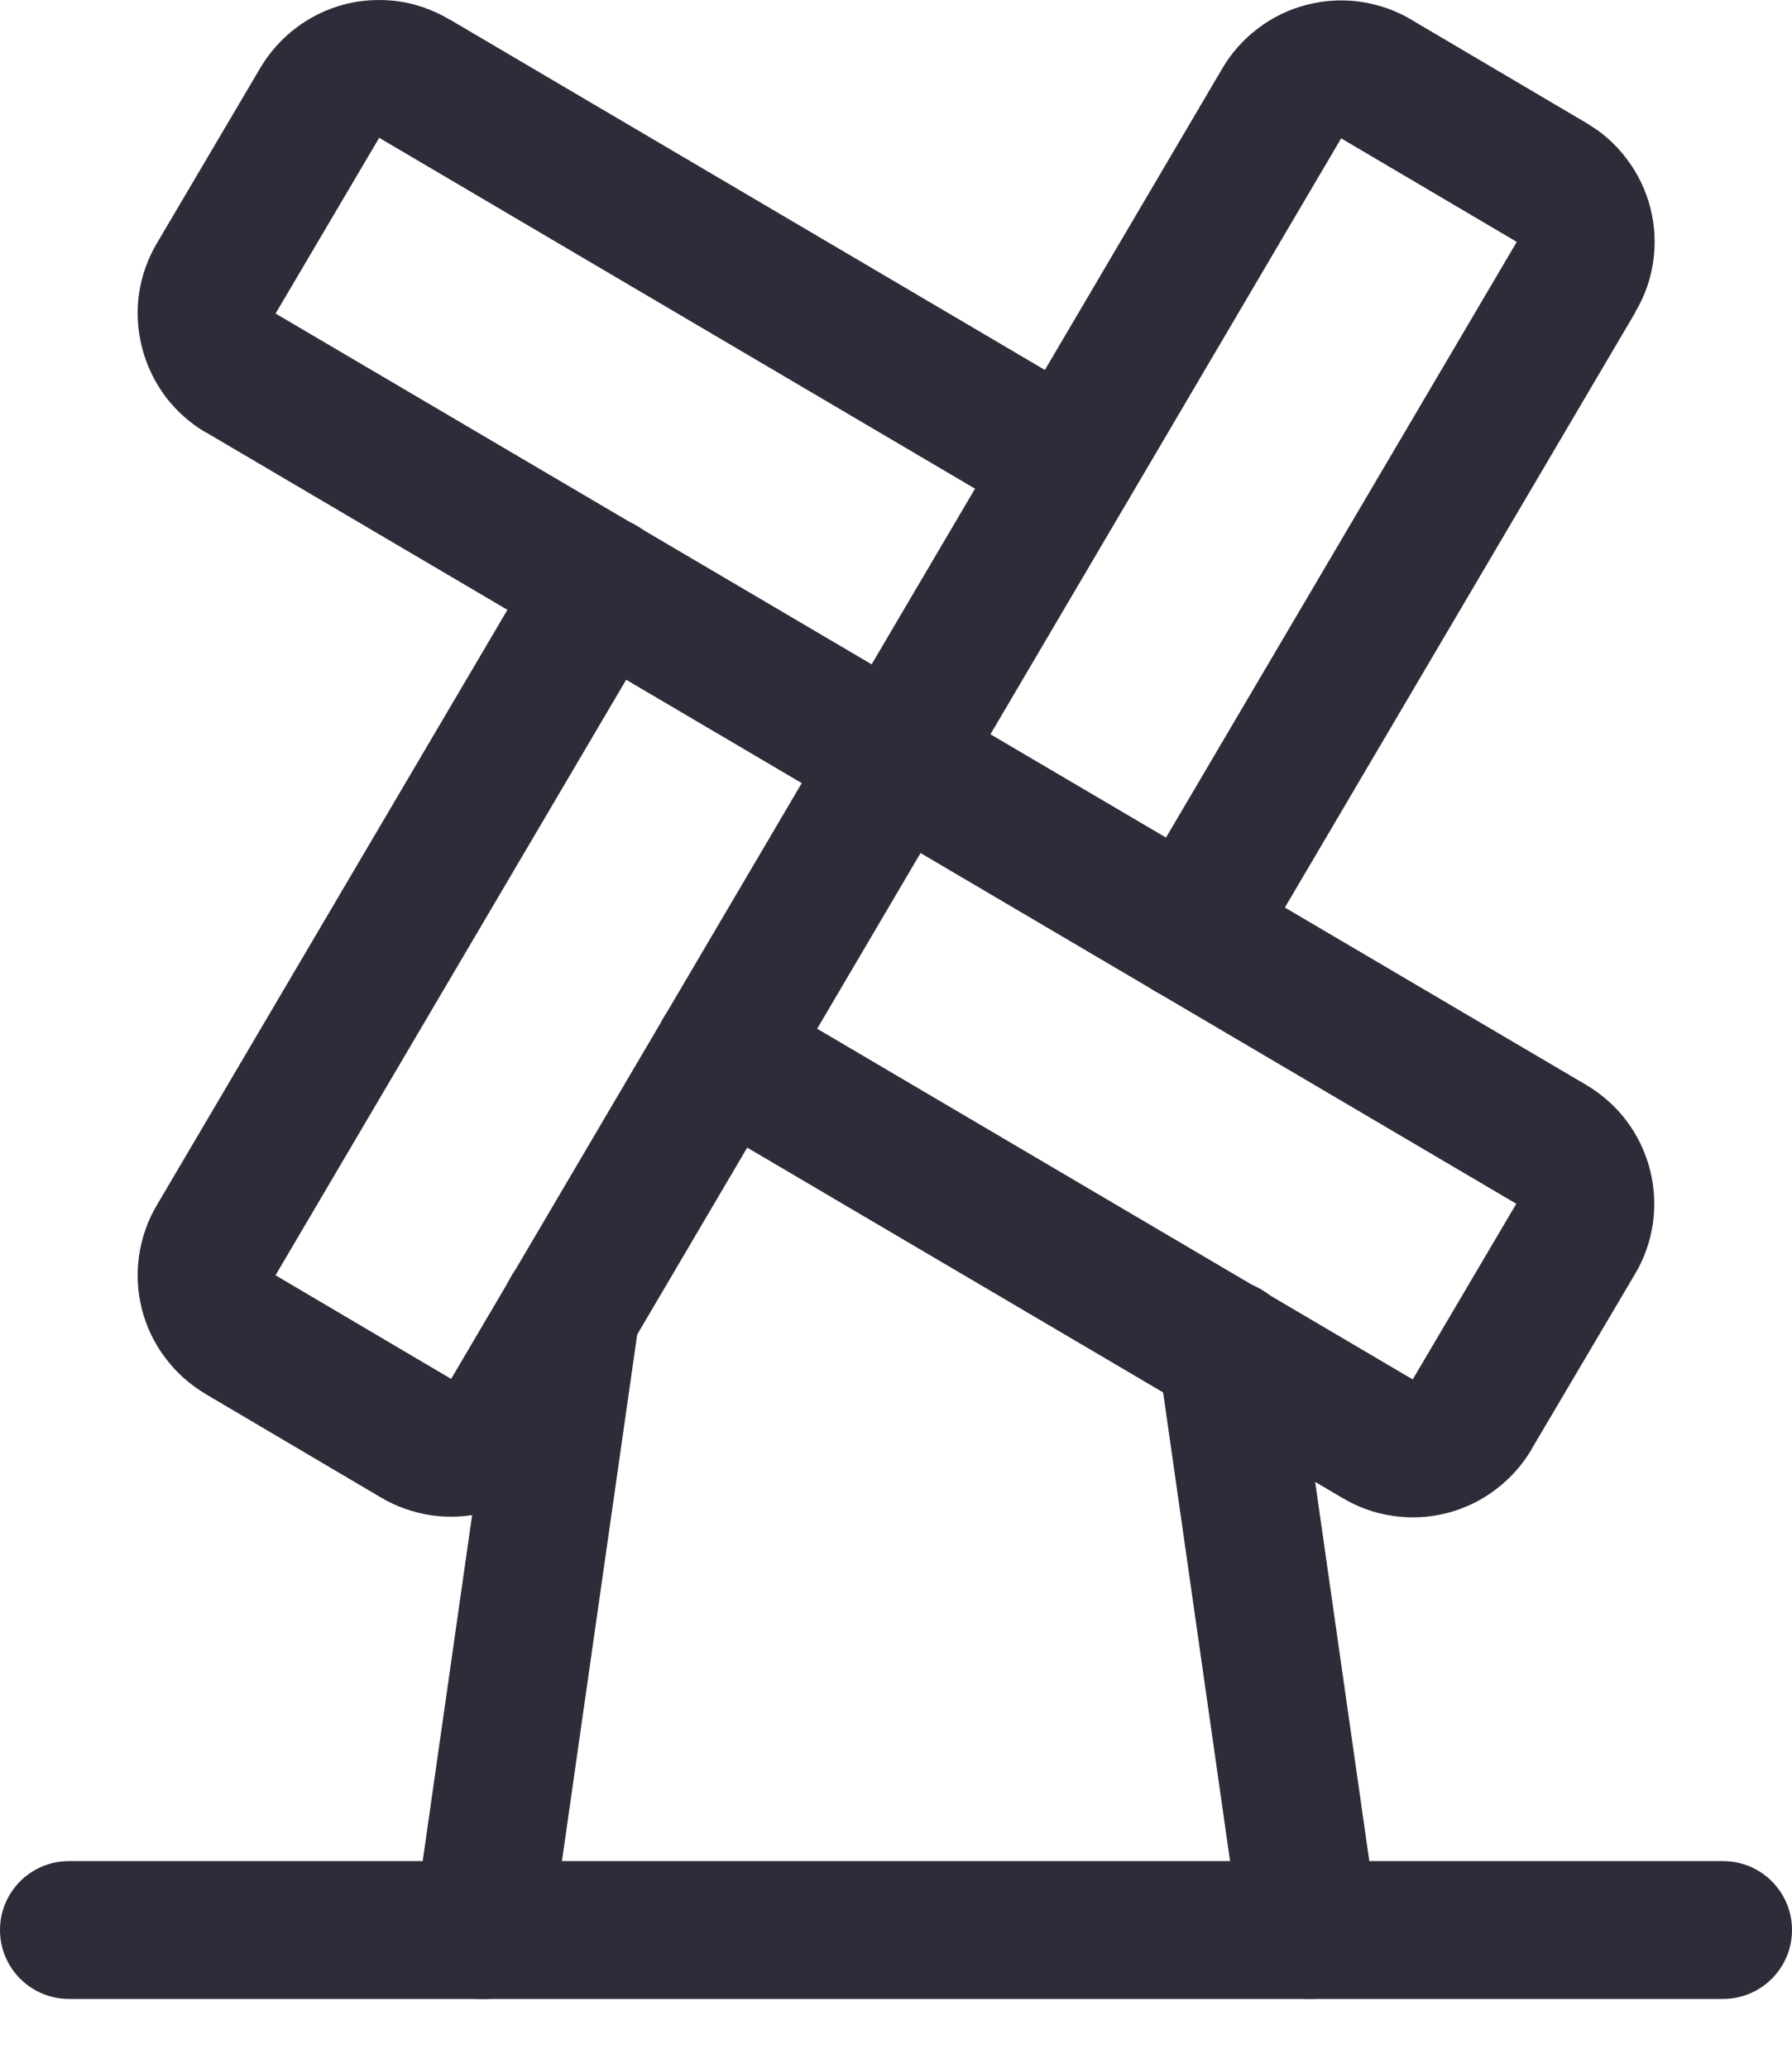
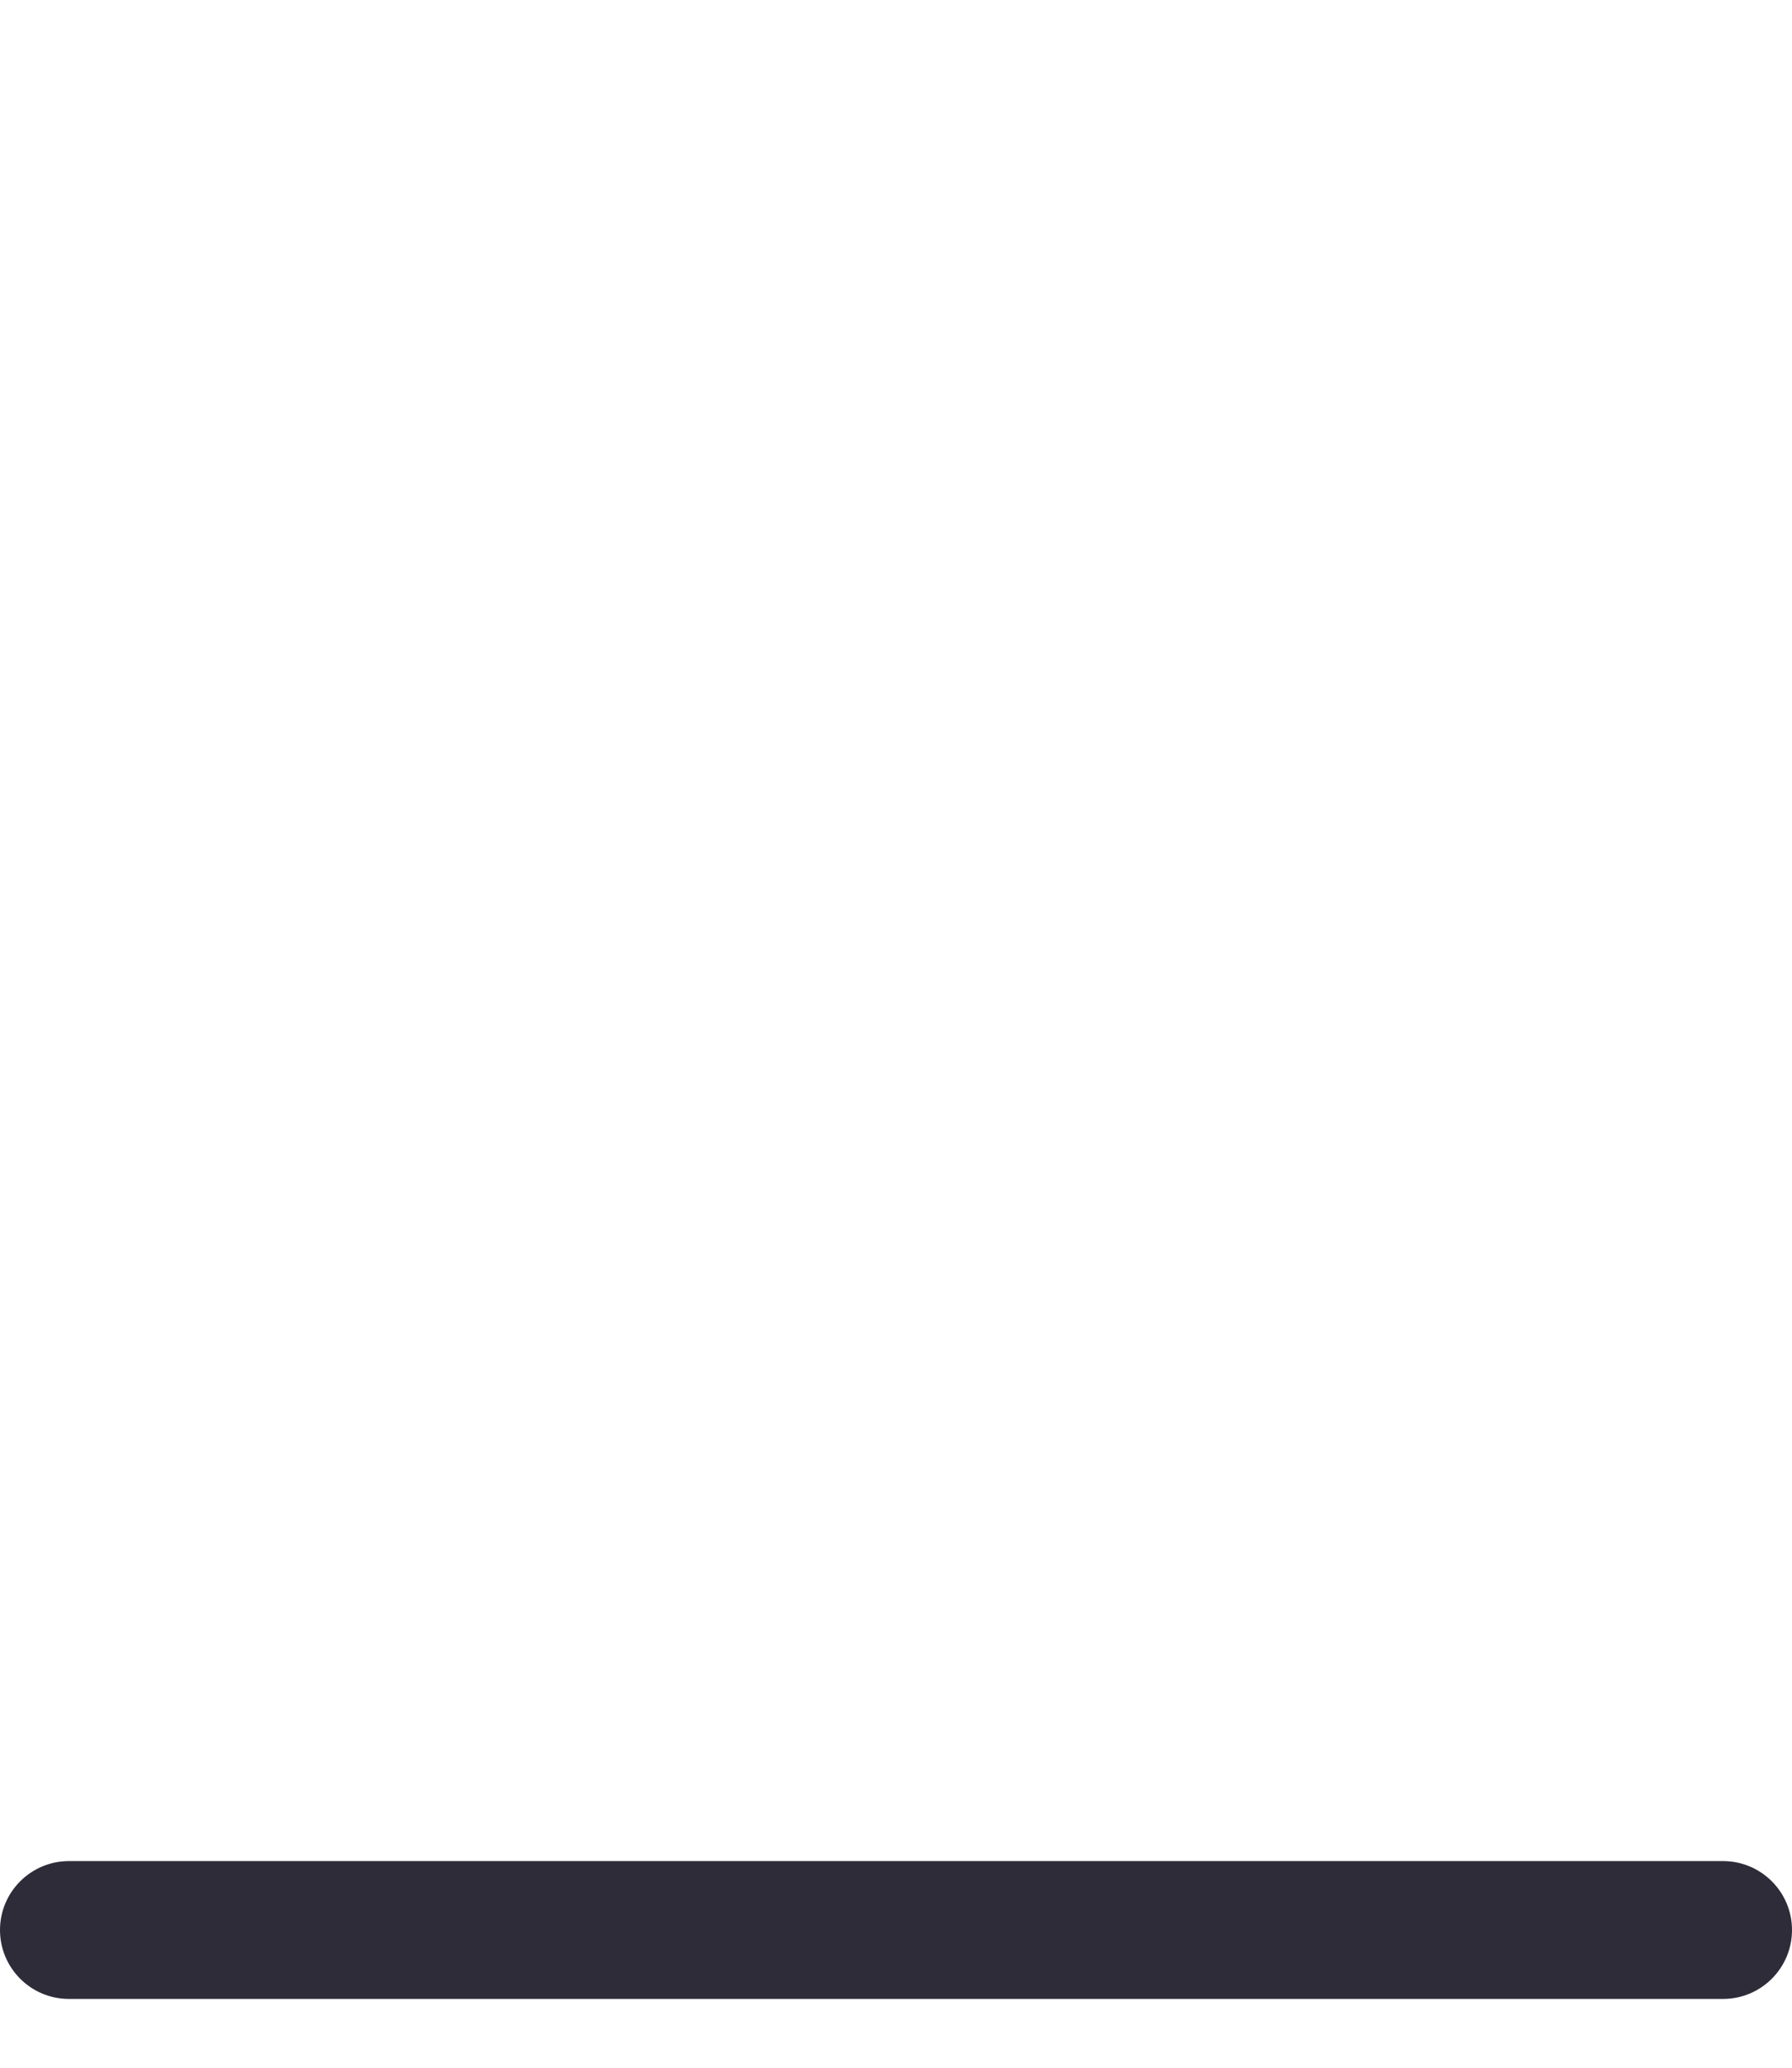
<svg xmlns="http://www.w3.org/2000/svg" width="13" height="15" viewBox="0 0 13 15" fill="none">
-   <path d="M2.893 0.01C3.023 0.029 3.147 0.074 3.26 0.141L3.26 0.14L8.01 2.937L8.053 2.965C8.257 3.115 8.319 3.398 8.188 3.621C8.047 3.859 7.741 3.938 7.503 3.798L2.753 1.001L2.751 1L2.75 1.001L2 2.273L1.999 2.274L2 2.275L11.505 7.869C11.618 7.936 11.719 8.024 11.798 8.129C11.878 8.235 11.936 8.355 11.969 8.483C12.002 8.611 12.009 8.744 11.991 8.874C11.972 9.005 11.928 9.131 11.86 9.244L11.111 10.512L11.112 10.512C11.045 10.626 10.956 10.726 10.851 10.805C10.746 10.885 10.626 10.943 10.498 10.976C10.37 11.009 10.237 11.016 10.106 10.997C9.976 10.979 9.852 10.934 9.739 10.867L4.989 8.071L4.947 8.042C4.742 7.892 4.68 7.609 4.812 7.386C4.943 7.163 5.221 7.08 5.451 7.185L5.497 7.209L10.247 10.006L10.249 10.007L10.249 10.006L10.999 8.734L11.001 8.733L10.999 8.732L1.495 3.137L1.494 3.138C1.38 3.071 1.281 2.983 1.201 2.878C1.122 2.772 1.064 2.652 1.031 2.524C0.998 2.396 0.99 2.263 1.008 2.133C1.027 2.002 1.072 1.876 1.139 1.763L1.887 0.495C1.954 0.381 2.043 0.281 2.148 0.202C2.254 0.122 2.374 0.064 2.501 0.031C2.629 -0.002 2.763 -0.008 2.893 0.01Z" fill="#2E2C39" />
-   <path d="M9.87 0.013C10.001 0.032 10.127 0.076 10.241 0.144L10.24 0.144L11.508 0.892L11.591 0.946C11.671 1.004 11.742 1.074 11.801 1.153C11.881 1.258 11.939 1.378 11.972 1.506C12.005 1.634 12.012 1.767 11.993 1.898C11.975 2.027 11.93 2.152 11.863 2.264L11.864 2.265L9.067 7.015C8.927 7.253 8.62 7.332 8.382 7.192C8.144 7.052 8.065 6.745 8.205 6.507L11.002 1.757L11.003 1.755L11.002 1.754L9.73 1.004L9.729 1.003L9.729 1.004L4.136 10.508C4.07 10.622 3.981 10.721 3.876 10.8C3.771 10.88 3.651 10.938 3.523 10.971C3.395 11.004 3.262 11.011 3.132 10.993C3.001 10.974 2.876 10.93 2.763 10.863L1.492 10.113L1.493 10.113C1.379 10.046 1.28 9.958 1.201 9.853C1.121 9.748 1.063 9.628 1.03 9.5C0.997 9.372 0.99 9.239 1.009 9.109C1.028 8.978 1.072 8.852 1.14 8.739L3.936 3.991C4.076 3.753 4.382 3.674 4.62 3.814C4.858 3.954 4.937 4.261 4.797 4.499L2 9.249L1.999 9.251L2 9.252L3.271 10.002L3.273 10.002L3.274 10.001L8.867 0.497C8.933 0.384 9.021 0.285 9.126 0.206C9.231 0.126 9.351 0.068 9.479 0.035C9.607 0.002 9.74 -0.006 9.87 0.013Z" fill="#2E2C39" />
  <path d="M12.5 13.501C12.776 13.501 13 13.725 13 14.001C13 14.277 12.776 14.501 12.5 14.501H0.5C0.224 14.501 0 14.277 0 14.001C0 13.725 0.224 13.501 0.5 13.501H12.5Z" fill="#2E2C39" />
-   <path d="M8.827 9.291C9.083 9.254 9.322 9.419 9.383 9.665L9.393 9.715L9.995 13.931C10.034 14.204 9.844 14.457 9.571 14.496C9.298 14.535 9.044 14.345 9.005 14.072L8.403 9.857L8.398 9.805C8.388 9.552 8.571 9.328 8.827 9.291Z" fill="#2E2C39" />
-   <path d="M3.995 14.072C3.956 14.346 3.702 14.536 3.429 14.497C3.156 14.457 2.966 14.204 3.005 13.931L3.995 14.072ZM3.657 9.387C3.718 9.141 3.957 8.977 4.213 9.014C4.469 9.05 4.651 9.275 4.641 9.528L4.637 9.579L3.995 14.072L3.5 14.001L3.005 13.931L3.647 9.437L3.657 9.387Z" fill="#2E2C39" />
</svg>